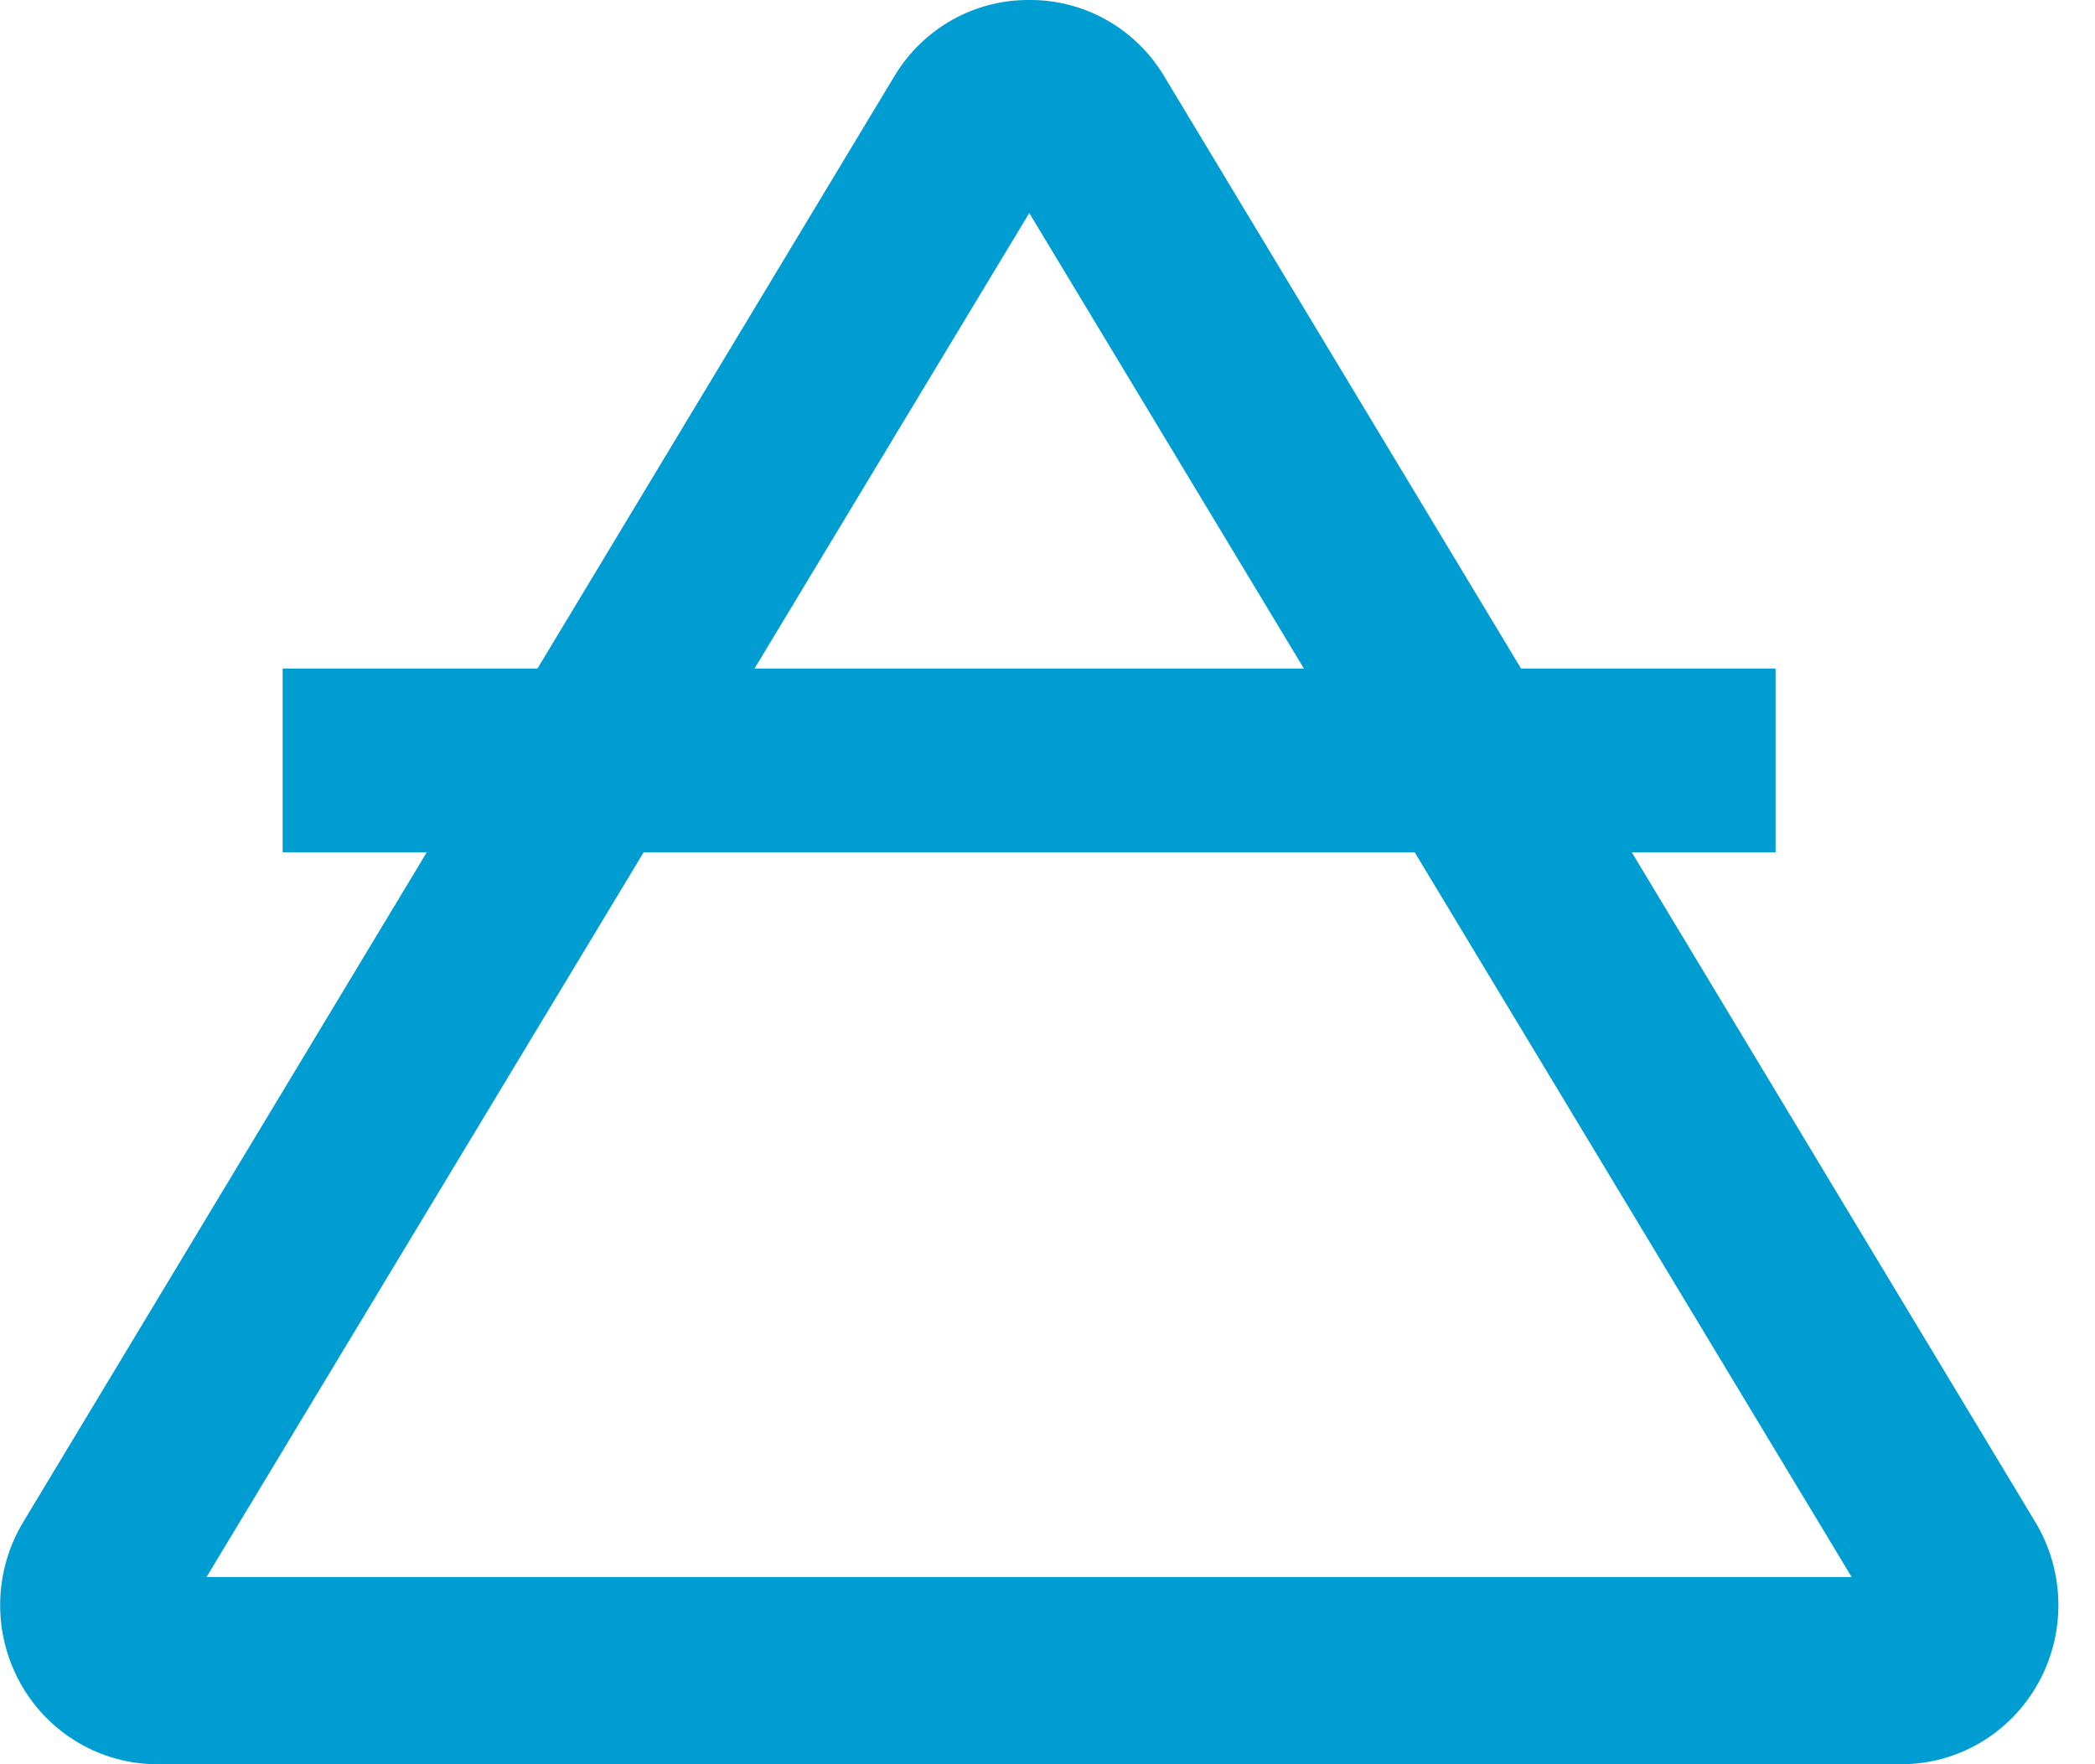
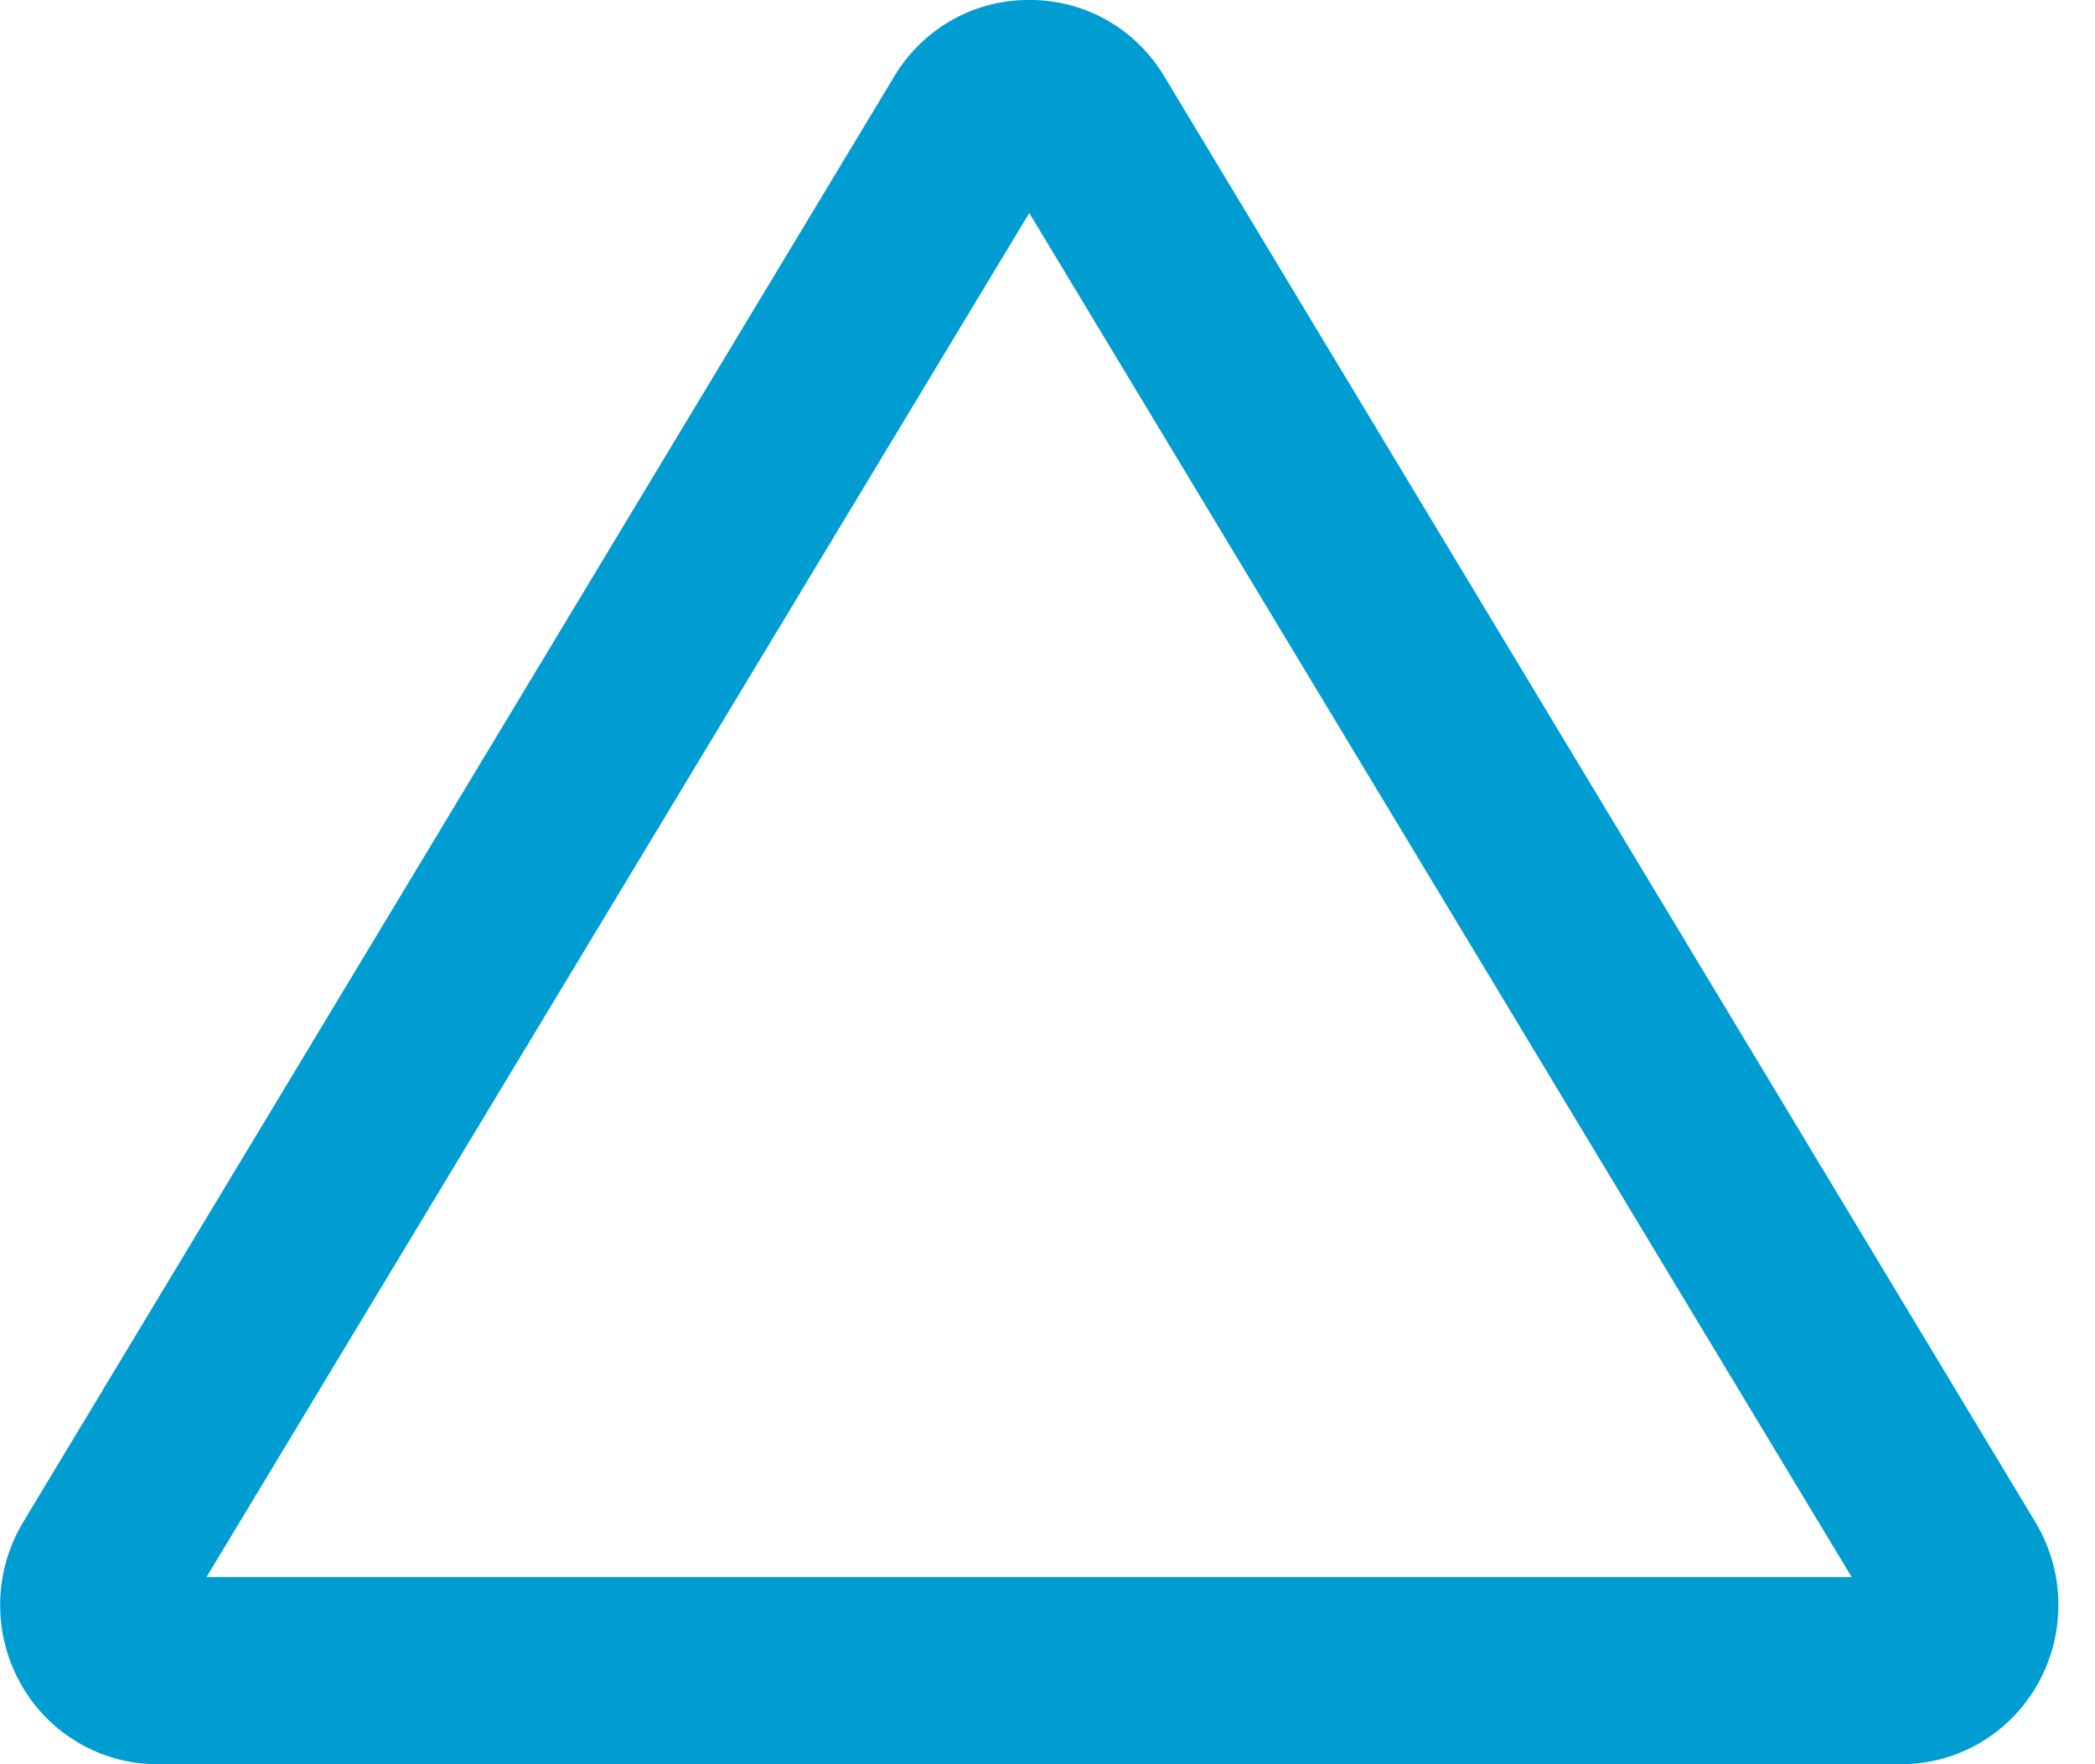
<svg xmlns="http://www.w3.org/2000/svg" width="57" height="48" viewBox="0 0 57 48" fill="none">
  <path d="M28.004 5.796L50.379 42.907H5.619L28.004 5.796ZM28.004 0C27.274 -0.006 26.556 0.178 25.917 0.535C25.278 0.892 24.74 1.409 24.355 2.038L0.633 41.409C0.236 42.066 0.019 42.818 0.005 43.588C-0.01 44.358 0.179 45.117 0.55 45.789C0.922 46.461 1.464 47.02 2.12 47.408C2.776 47.797 3.522 48.001 4.282 48H51.726C52.486 48.001 53.232 47.797 53.888 47.408C54.544 47.02 55.086 46.461 55.458 45.789C55.83 45.117 56.018 44.358 56.003 43.588C55.989 42.818 55.772 42.066 55.375 41.409L31.653 2.038C31.268 1.409 30.731 0.892 30.092 0.535C29.453 0.178 28.734 -0.006 28.004 0V0Z" fill="#009DD3" />
-   <path d="M7.69 20.689H48.309" stroke="#009DD3" stroke-width="5" stroke-miterlimit="10" />
</svg>